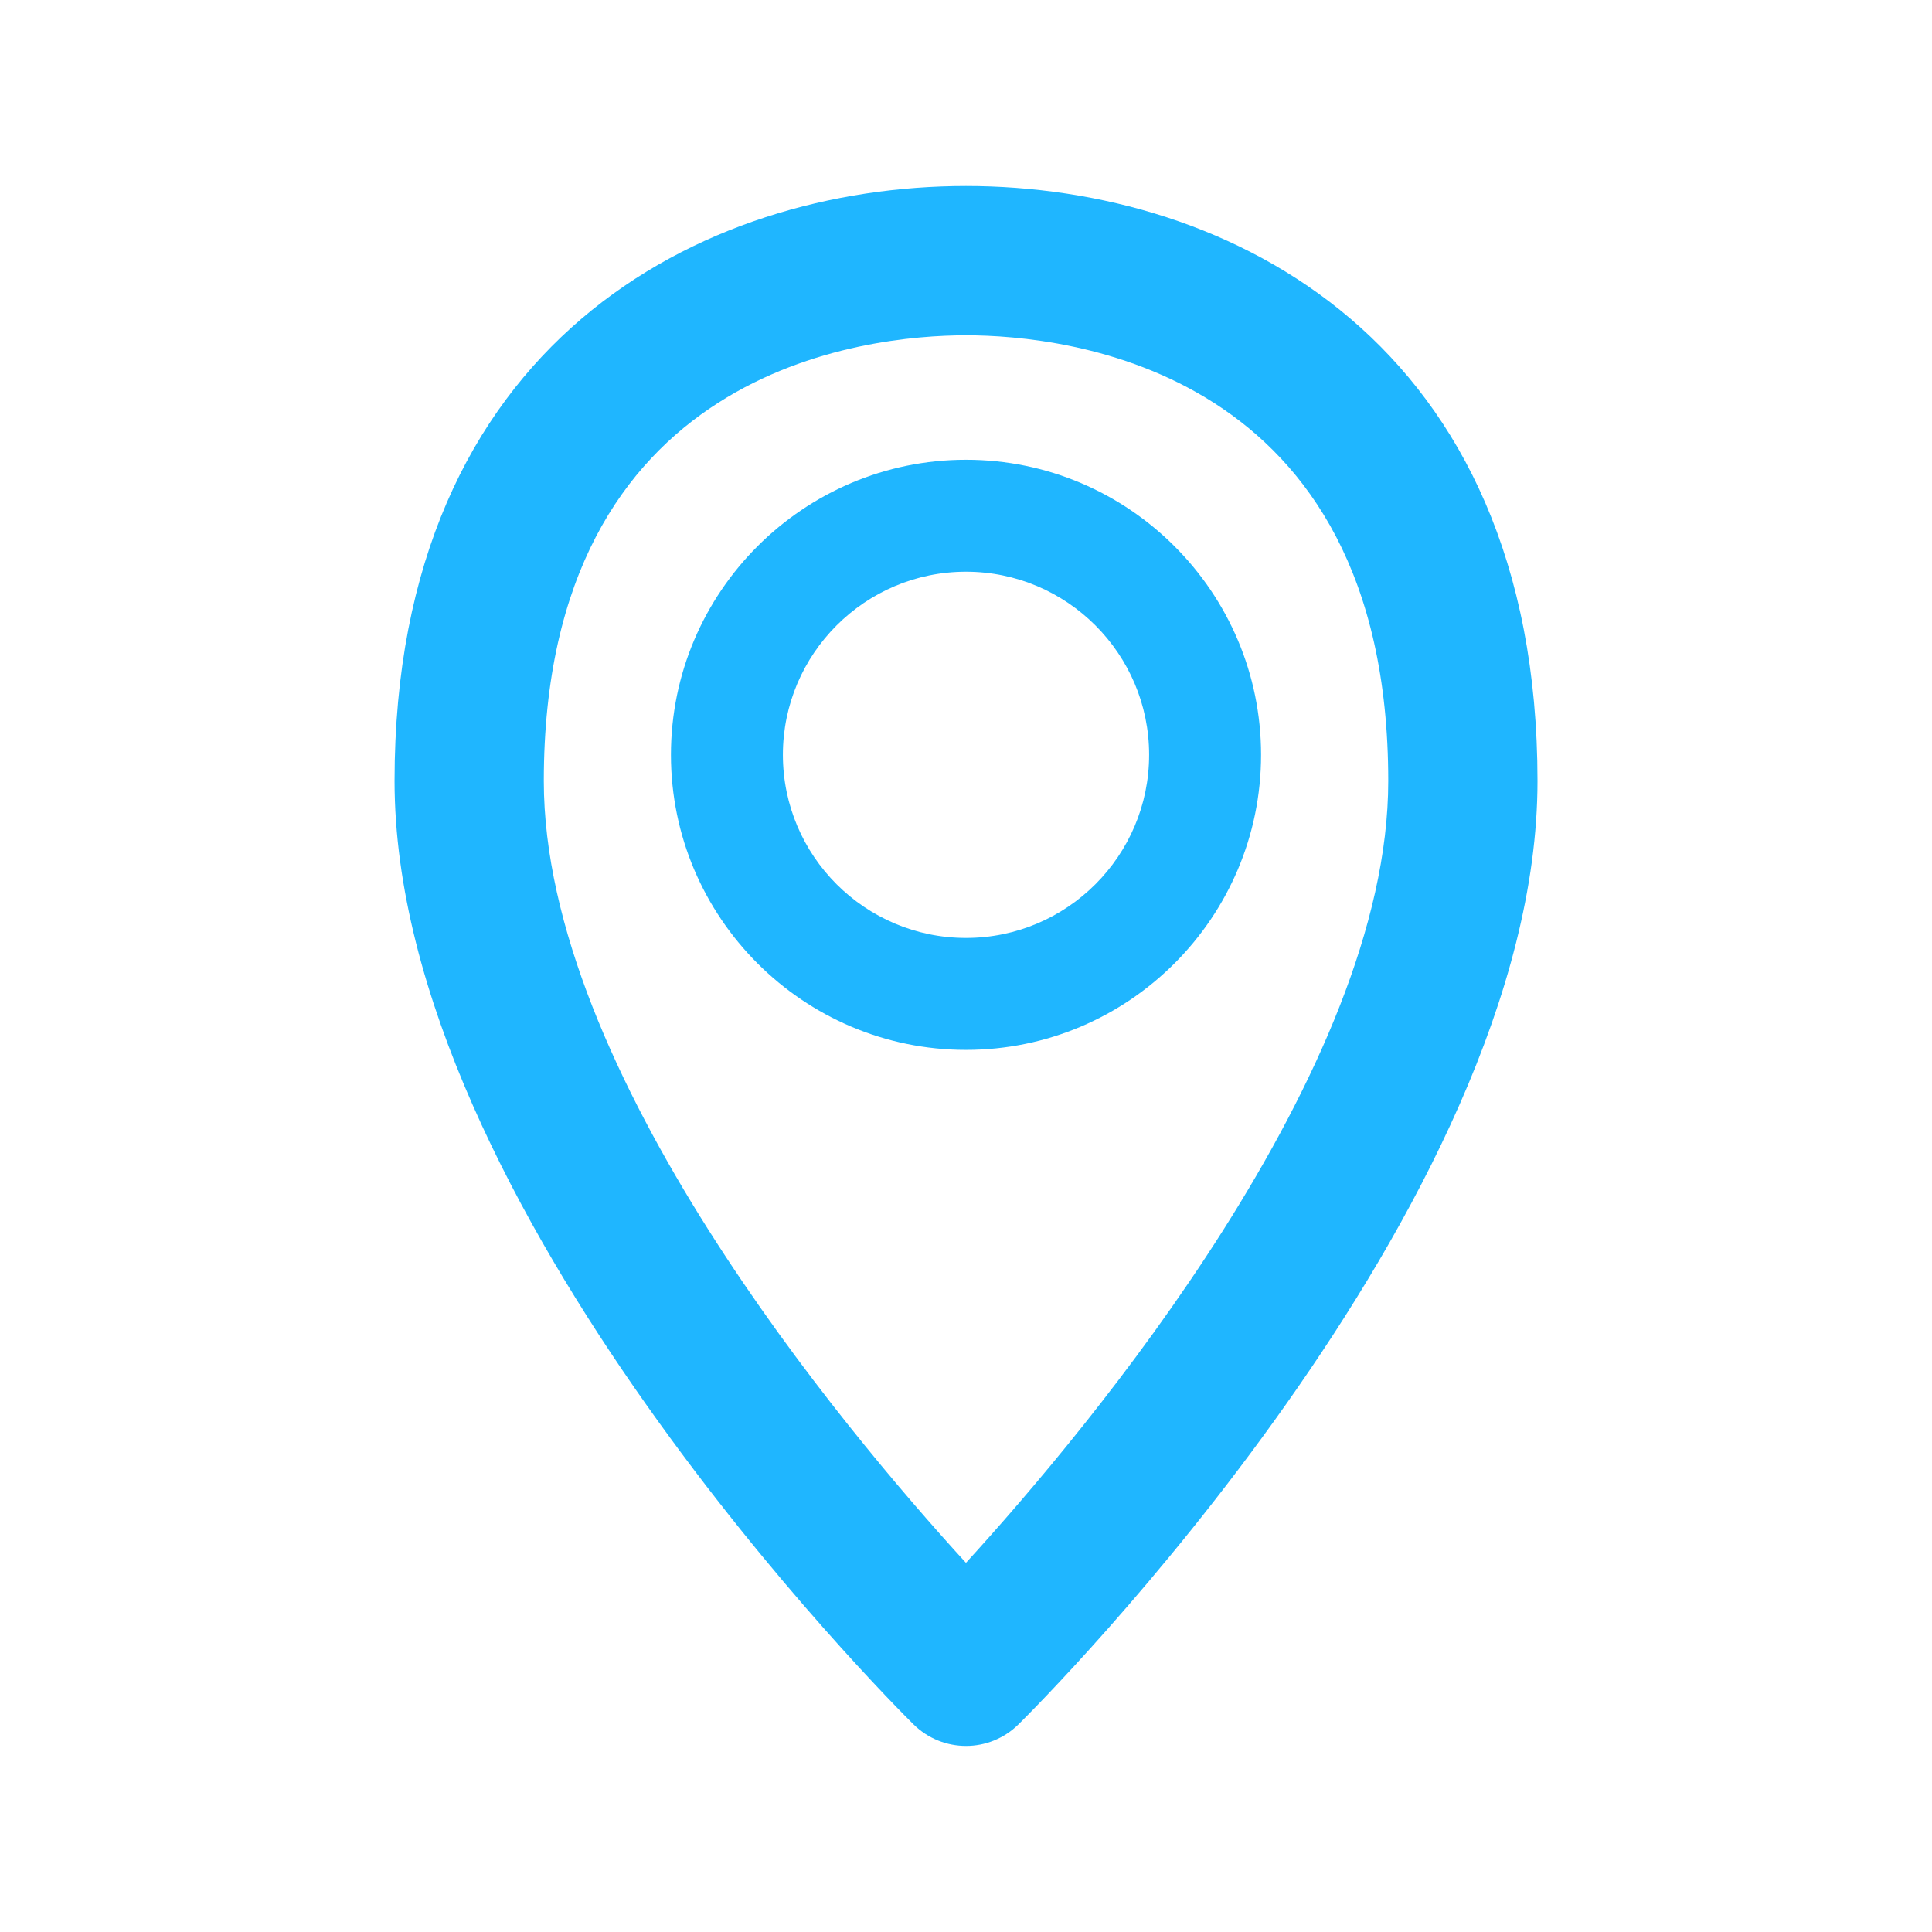
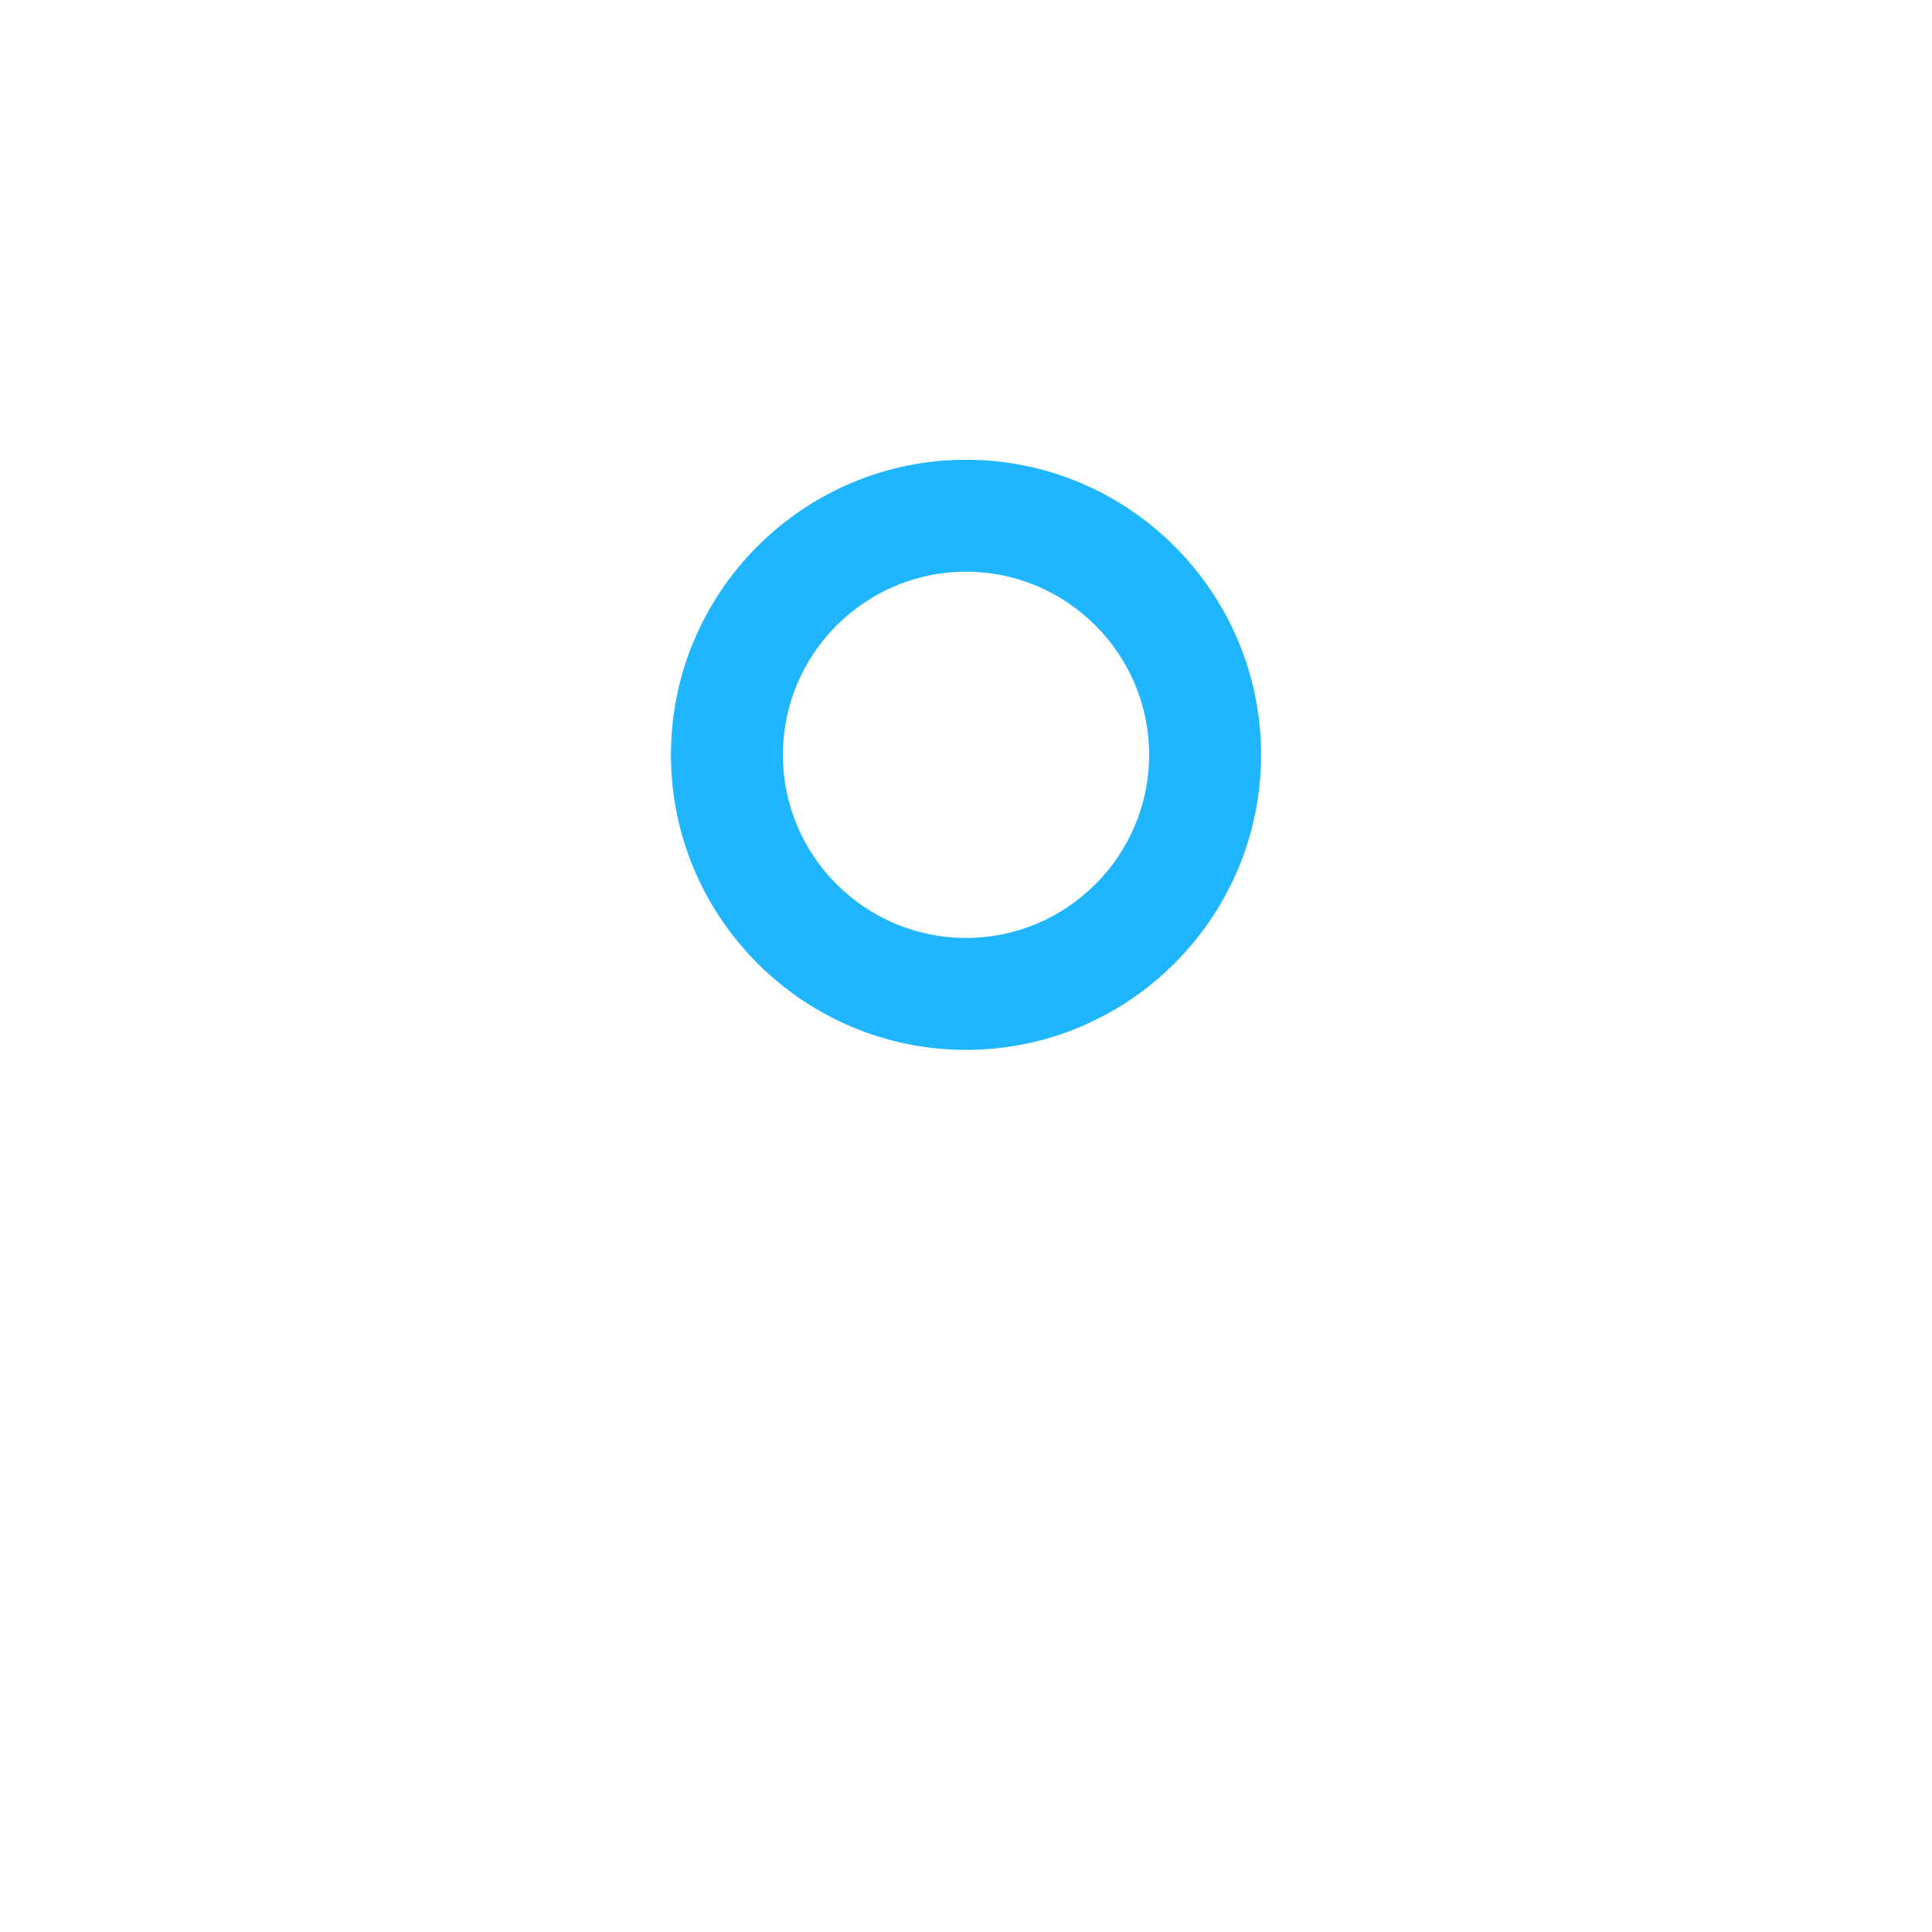
<svg xmlns="http://www.w3.org/2000/svg" version="1.1" id="Layer_1" x="0px" y="0px" width="36px" height="36px" viewBox="0 0 36 36" enable-background="new 0 0 36 36" xml:space="preserve">
  <g>
-     <path fill="#1FB6FF" d="M18,3.466c-4.912,0-10.648,2.903-10.648,11.085c0,7.932,9.275,17.189,9.67,17.58   c0.271,0.268,0.625,0.402,0.979,0.402c0.353,0,0.706-0.135,0.977-0.402c0.396-0.391,9.671-9.648,9.671-17.58   C28.648,6.37,22.914,3.466,18,3.466 M17.999,29.121c-2.302-2.518-7.866-9.163-7.866-14.569c0-7.705,6.022-8.304,7.868-8.304   c1.845,0,7.867,0.599,7.867,8.304C25.868,19.948,20.301,26.602,17.999,29.121" />
    <path fill="#1FB6FF" d="M18,8.567c-3.031,0-5.498,2.467-5.498,5.498s2.467,5.498,5.498,5.498s5.498-2.467,5.498-5.498   S21.032,8.567,18,8.567 M18,17.477c-1.881,0-3.412-1.53-3.412-3.412S16.12,10.653,18,10.653s3.412,1.53,3.412,3.412   S19.881,17.477,18,17.477" />
  </g>
</svg>